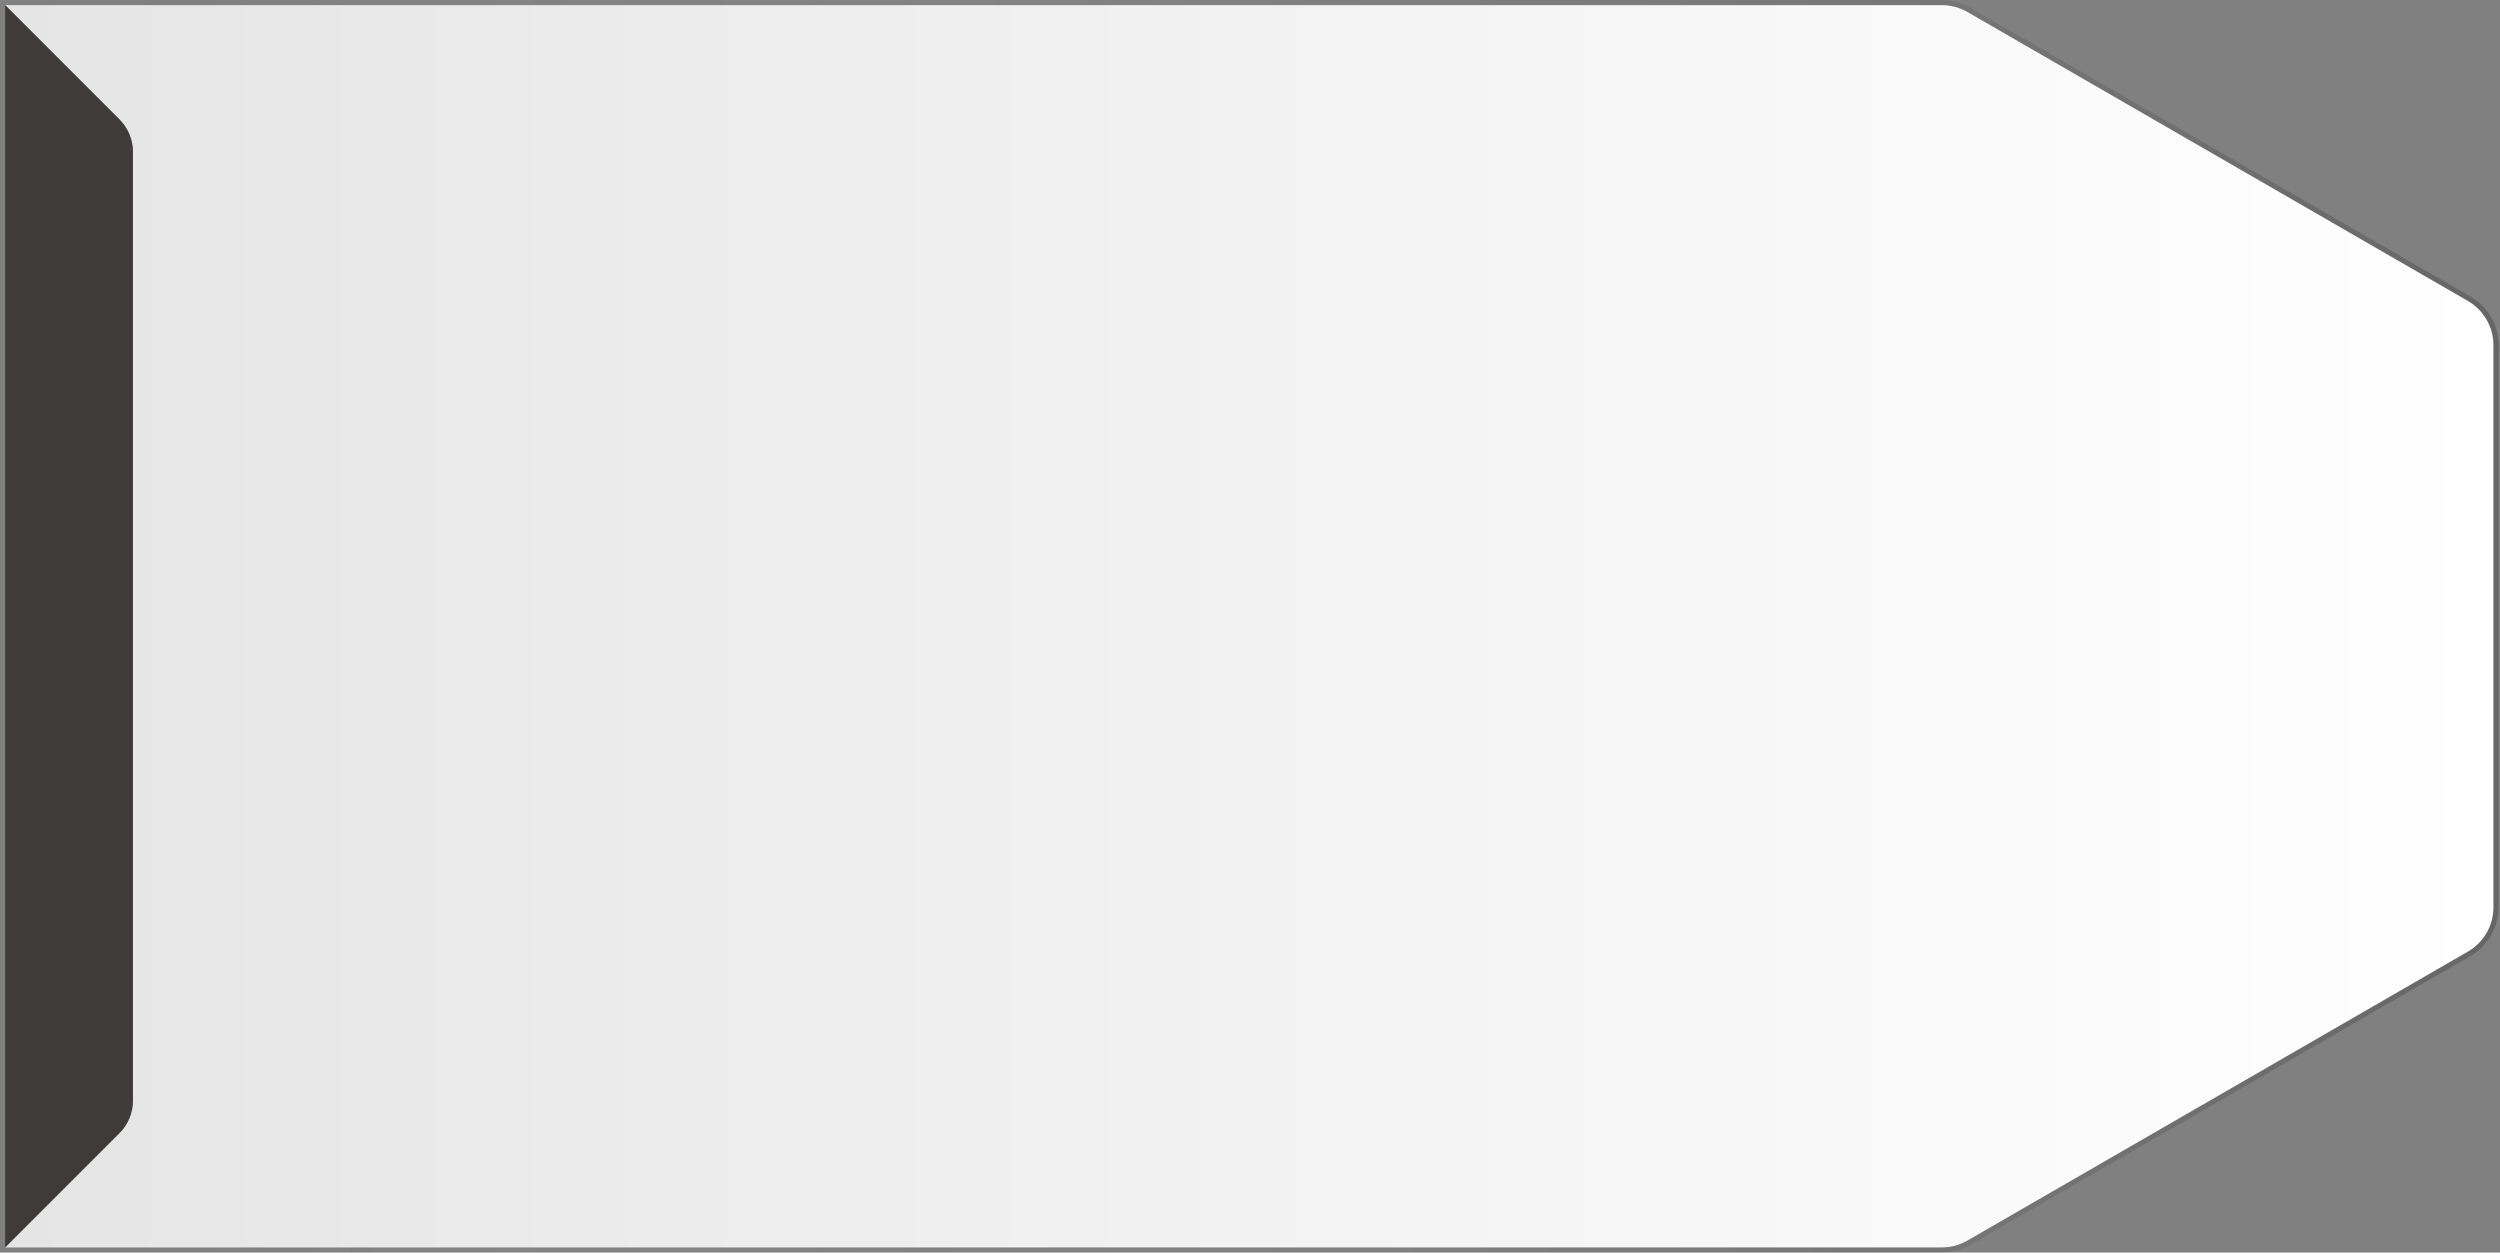
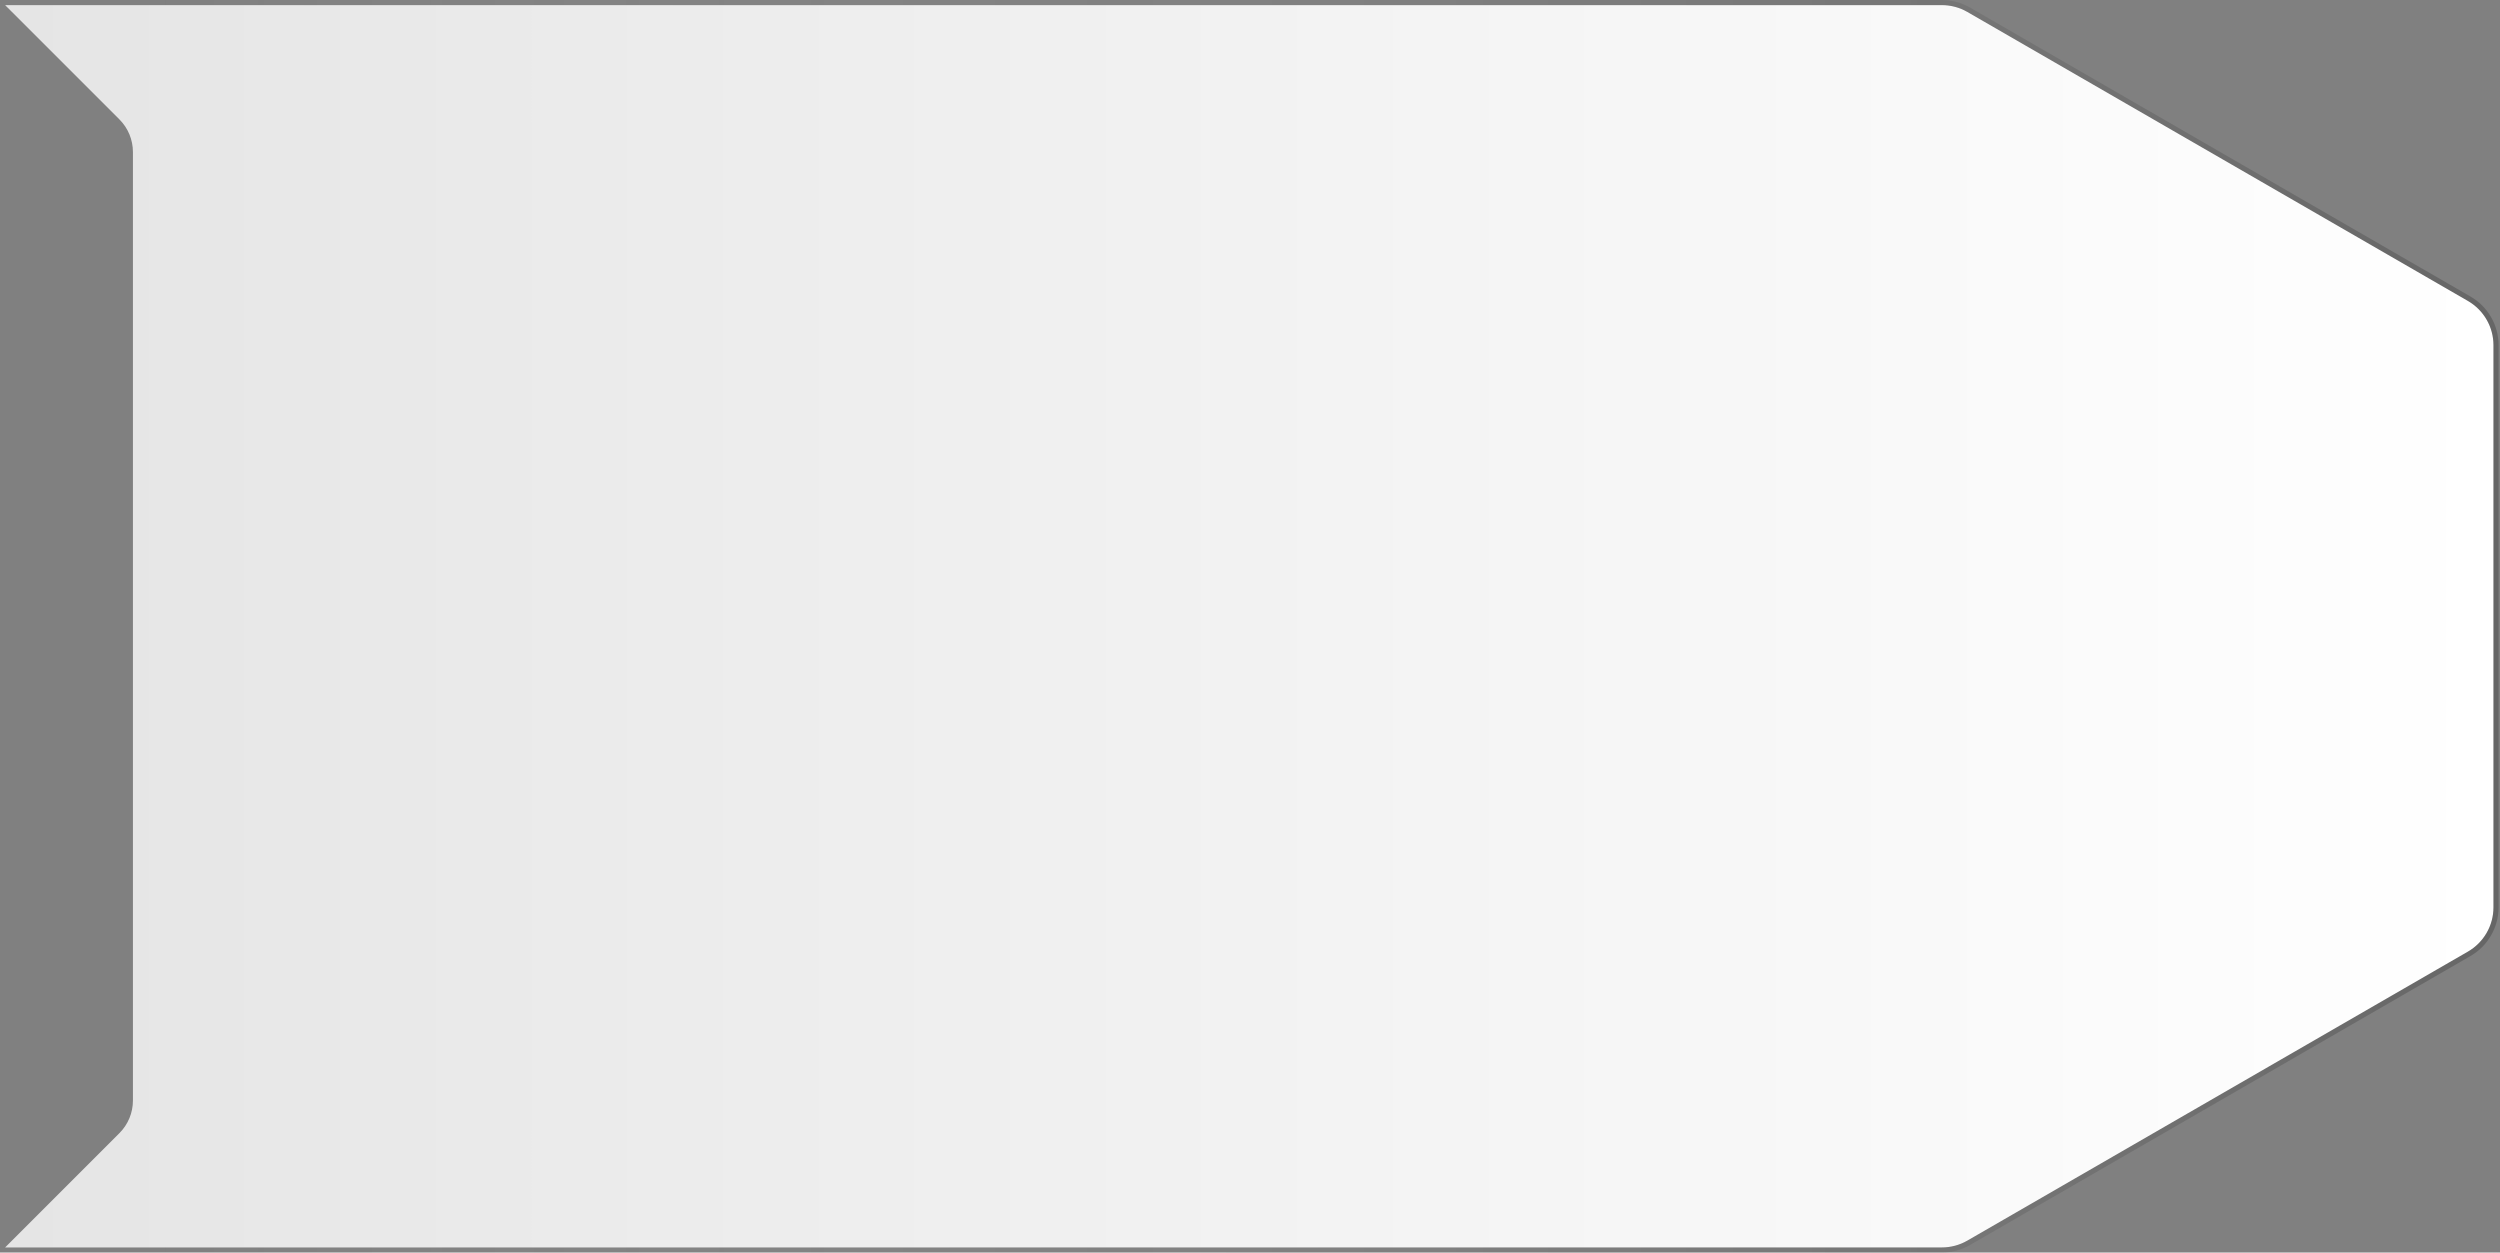
<svg xmlns="http://www.w3.org/2000/svg" width="489" height="245" viewBox="0 0 489 245" fill="none">
  <rect x="0" y="0" width="489" height="245" fill="#808080" stroke="none" />
  <path d="M487.722 67.523C487.722 63.951 485.816 60.65 482.722 58.863L384.821 2.34C383.301 1.462 381.576 1 379.821 1H1L23.364 23.364C25.052 25.052 26 27.341 26 29.728V215.272C26 217.659 25.052 219.948 23.364 221.636L1 244H379.821C381.576 244 383.301 243.538 384.821 242.66L482.722 186.137C485.816 184.35 487.722 181.049 487.722 177.477V67.523Z" fill="url(#paint0_linear_1350_13)" />
-   <path d="M1 1V244L23.364 221.636C25.052 219.948 26 217.659 26 215.272V29.728C26 27.341 25.052 25.052 23.364 23.364L1 1Z" fill="#3F3B3B" />
  <path d="M379.821 0.5C381.664 0.5 383.475 0.985 385.071 1.906L482.973 58.431C486.221 60.306 488.223 63.772 488.223 67.523V177.477C488.223 181.228 486.221 184.694 482.973 186.569L385.071 243.094C383.475 244.015 381.664 244.5 379.821 244.5H0.5V0.5H379.821Z" stroke="url(#paint1_linear_1350_13)" />
  <defs>
    <linearGradient id="paint0_linear_1350_13" x1="487.722" y1="122.5" x2="1" y2="122.5" gradientUnits="userSpaceOnUse">
      <stop stop-color="white" />
      <stop offset="1" stop-color="#E5E5E5" />
    </linearGradient>
    <linearGradient id="paint1_linear_1350_13" x1="487.722" y1="136.692" x2="27.852" y2="136.692" gradientUnits="userSpaceOnUse">
      <stop stop-opacity="0.2" />
      <stop offset="1" stop-color="white" stop-opacity="0" />
    </linearGradient>
  </defs>
</svg>